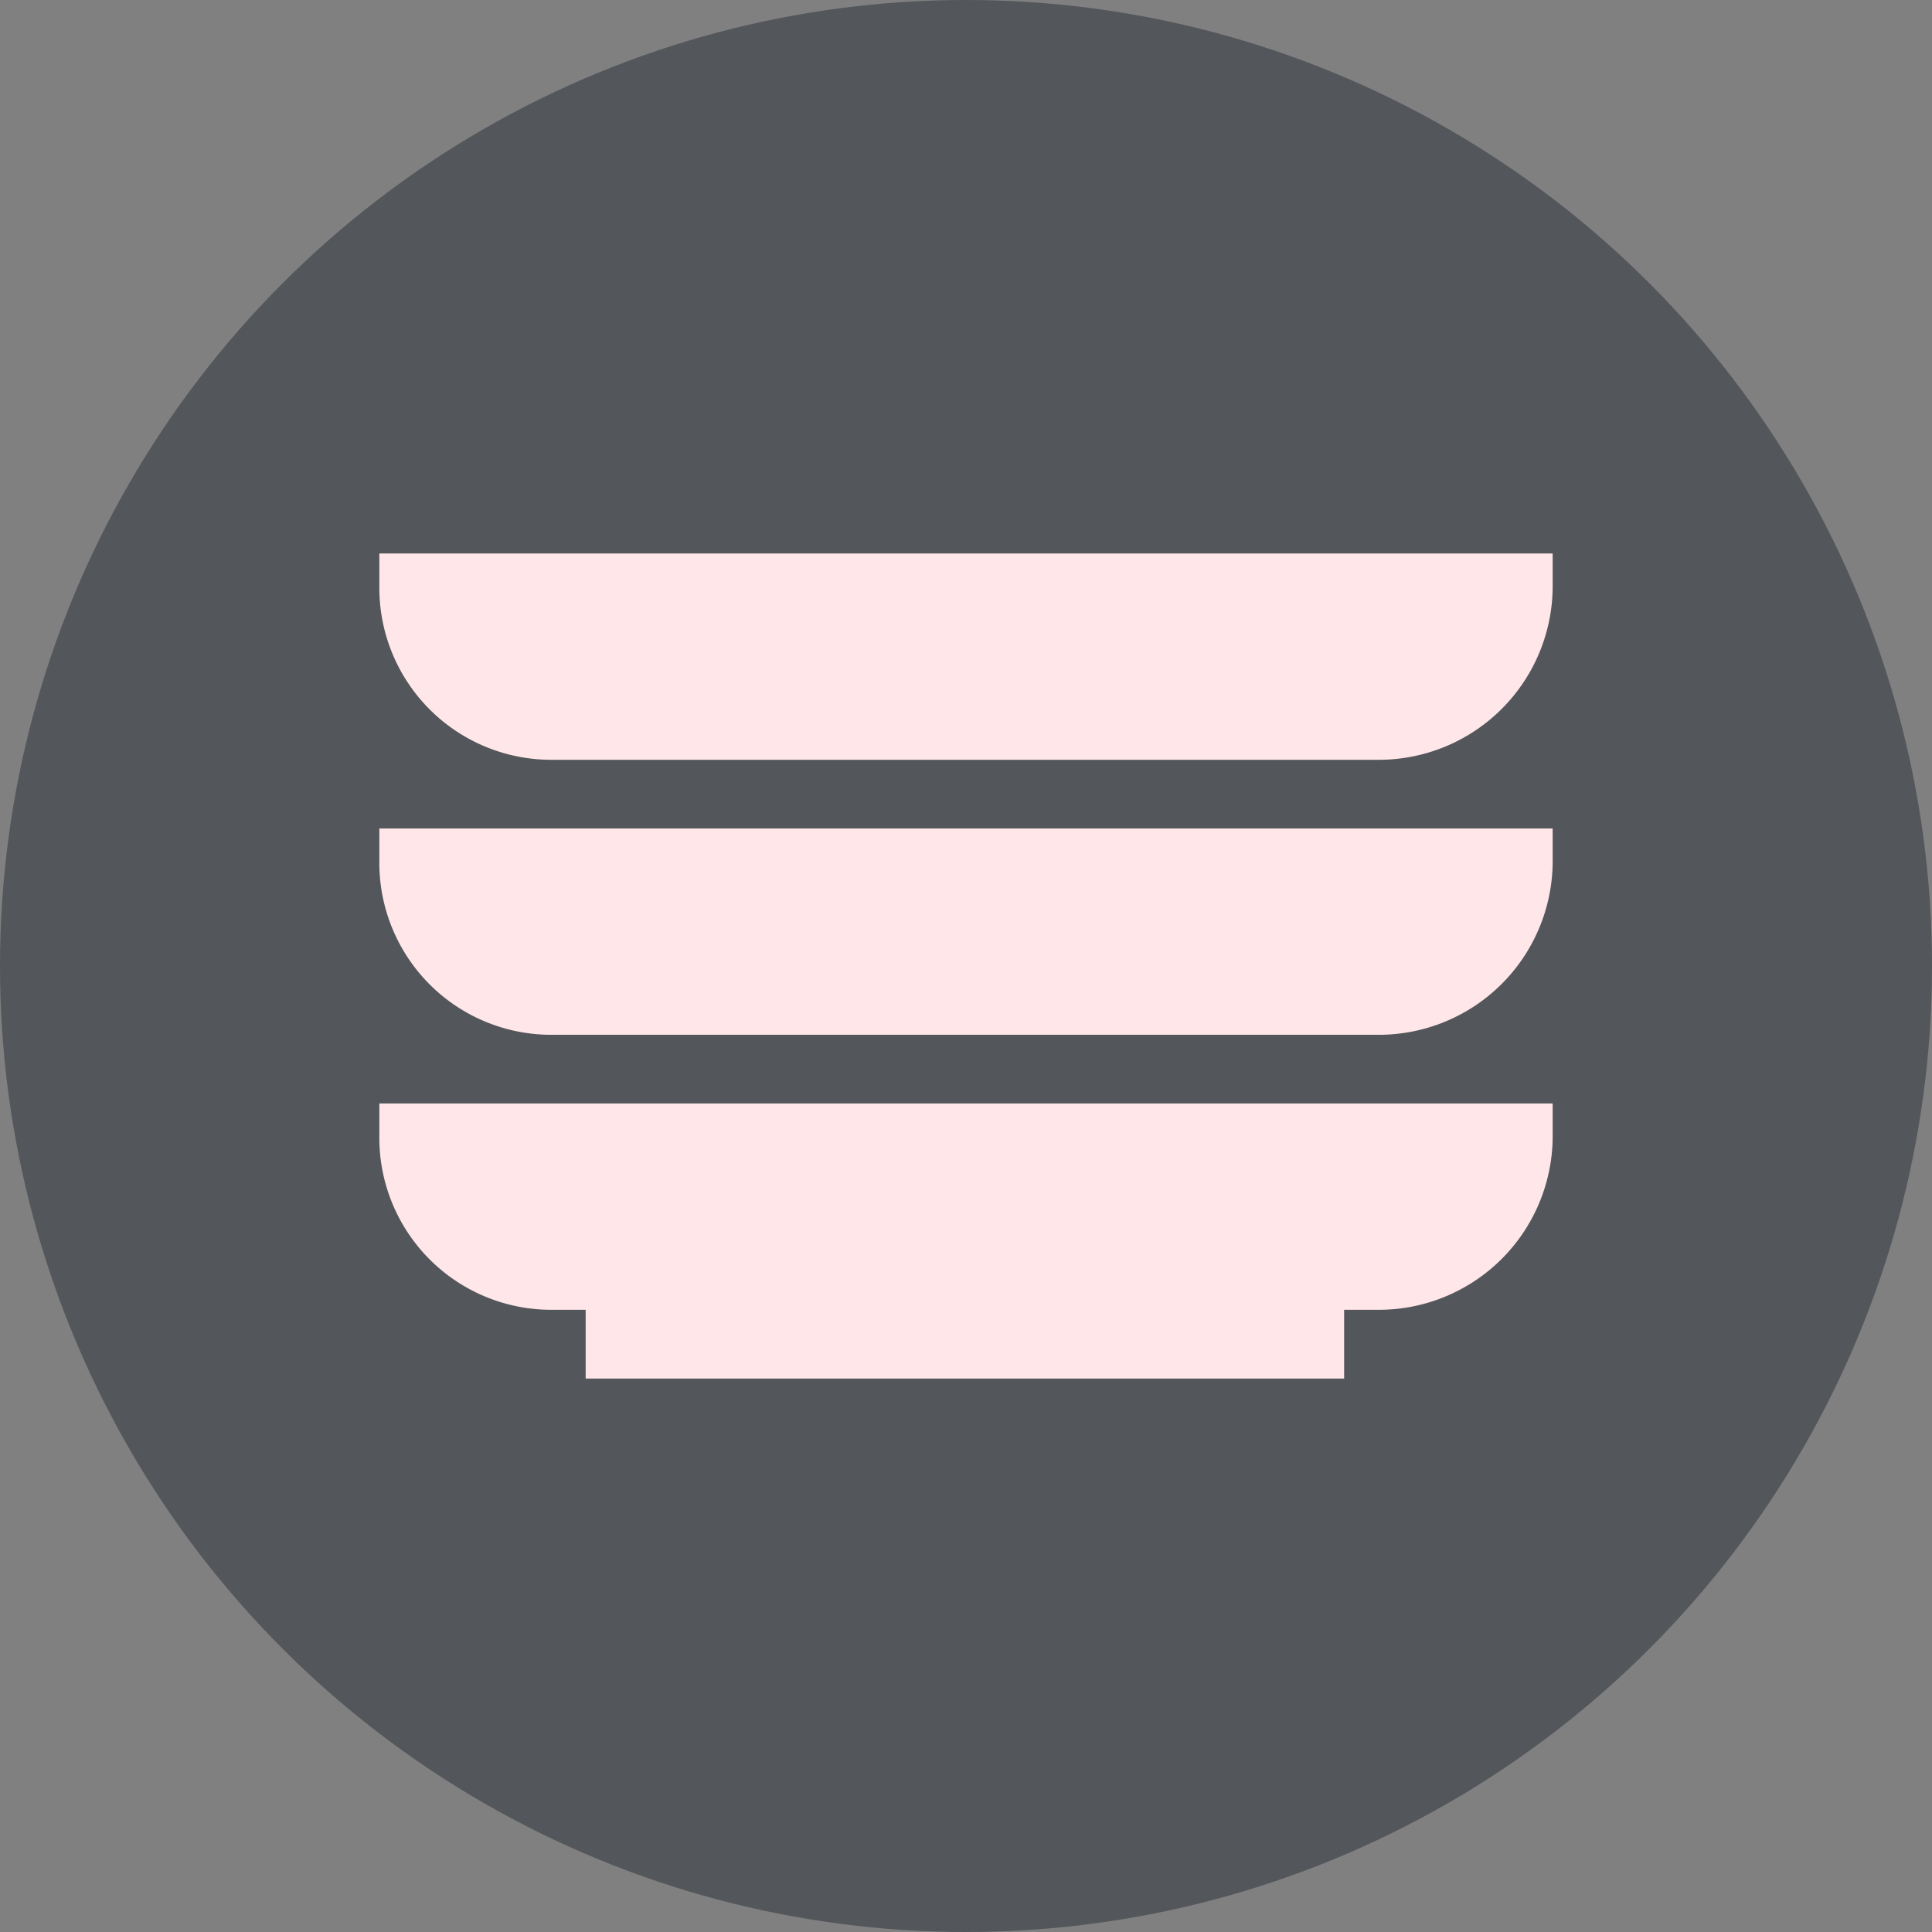
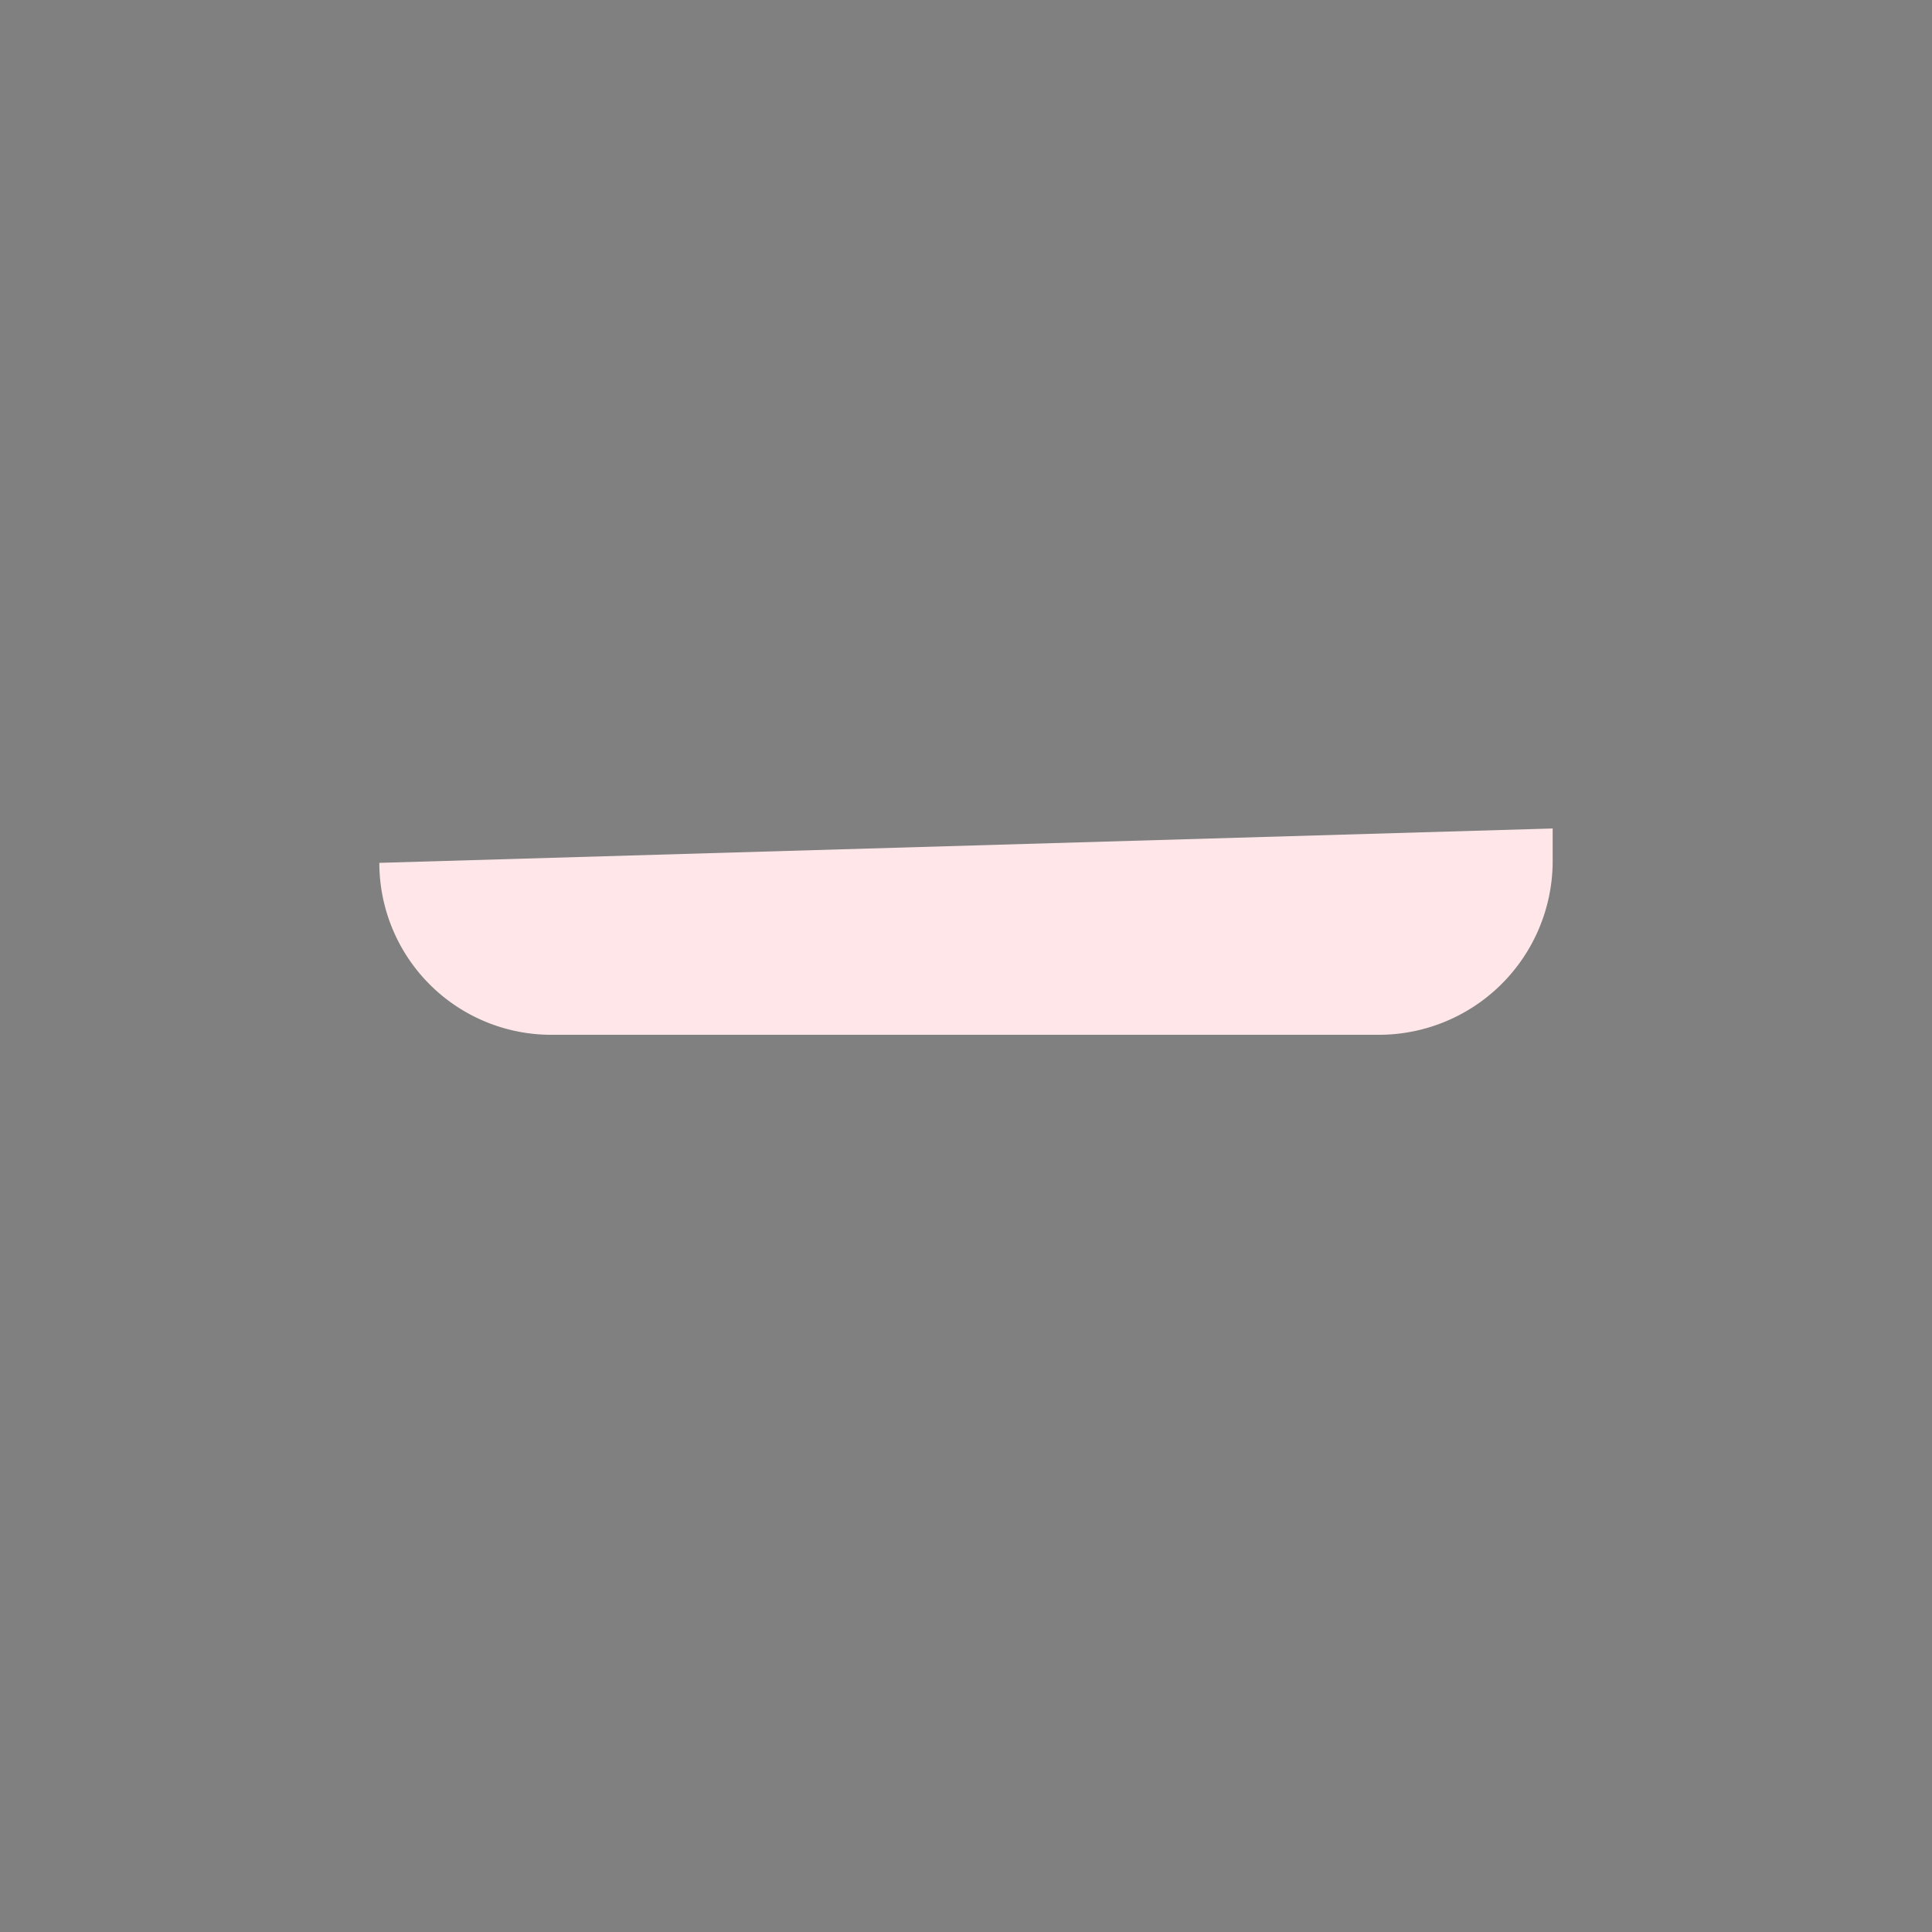
<svg xmlns="http://www.w3.org/2000/svg" width="100" height="100" viewBox="0 0 100 100">
  <rect x="0" y="0" width="100" height="100" fill="#808080" stroke="none" />
  <g id="Group_62325" data-name="Group 62325" transform="translate(-4296 -20526)">
-     <circle id="Ellipse_2585" data-name="Ellipse 2585" cx="50" cy="50" r="50" transform="translate(4296 20526)" fill="#53565a" />
    <g id="plate" transform="translate(4315.634 20554.648)">
-       <path id="Path_86836" data-name="Path 86836" d="M0,317.779a8.9,8.9,0,0,0,8.9,8.9h1.779v3.559H49.938v-3.559h1.779a9,9,0,0,0,9.015-8.9V316H0Z" transform="translate(0 -287.532)" fill="#ffe6e8" />
-       <path id="Path_86837" data-name="Path 86837" d="M0,197.779a8.9,8.9,0,0,0,8.9,8.9H51.717a9,9,0,0,0,9.015-8.9V196H0Z" transform="translate(0 -181.766)" fill="#ffe6e8" />
-       <path id="Path_86838" data-name="Path 86838" d="M0,77.779a8.9,8.9,0,0,0,8.9,8.9H51.717a9,9,0,0,0,9.015-8.9V76H0Z" transform="translate(0 -76)" fill="#ffe6e8" />
+       <path id="Path_86837" data-name="Path 86837" d="M0,197.779a8.9,8.9,0,0,0,8.9,8.9H51.717a9,9,0,0,0,9.015-8.9V196Z" transform="translate(0 -181.766)" fill="#ffe6e8" />
    </g>
  </g>
</svg>